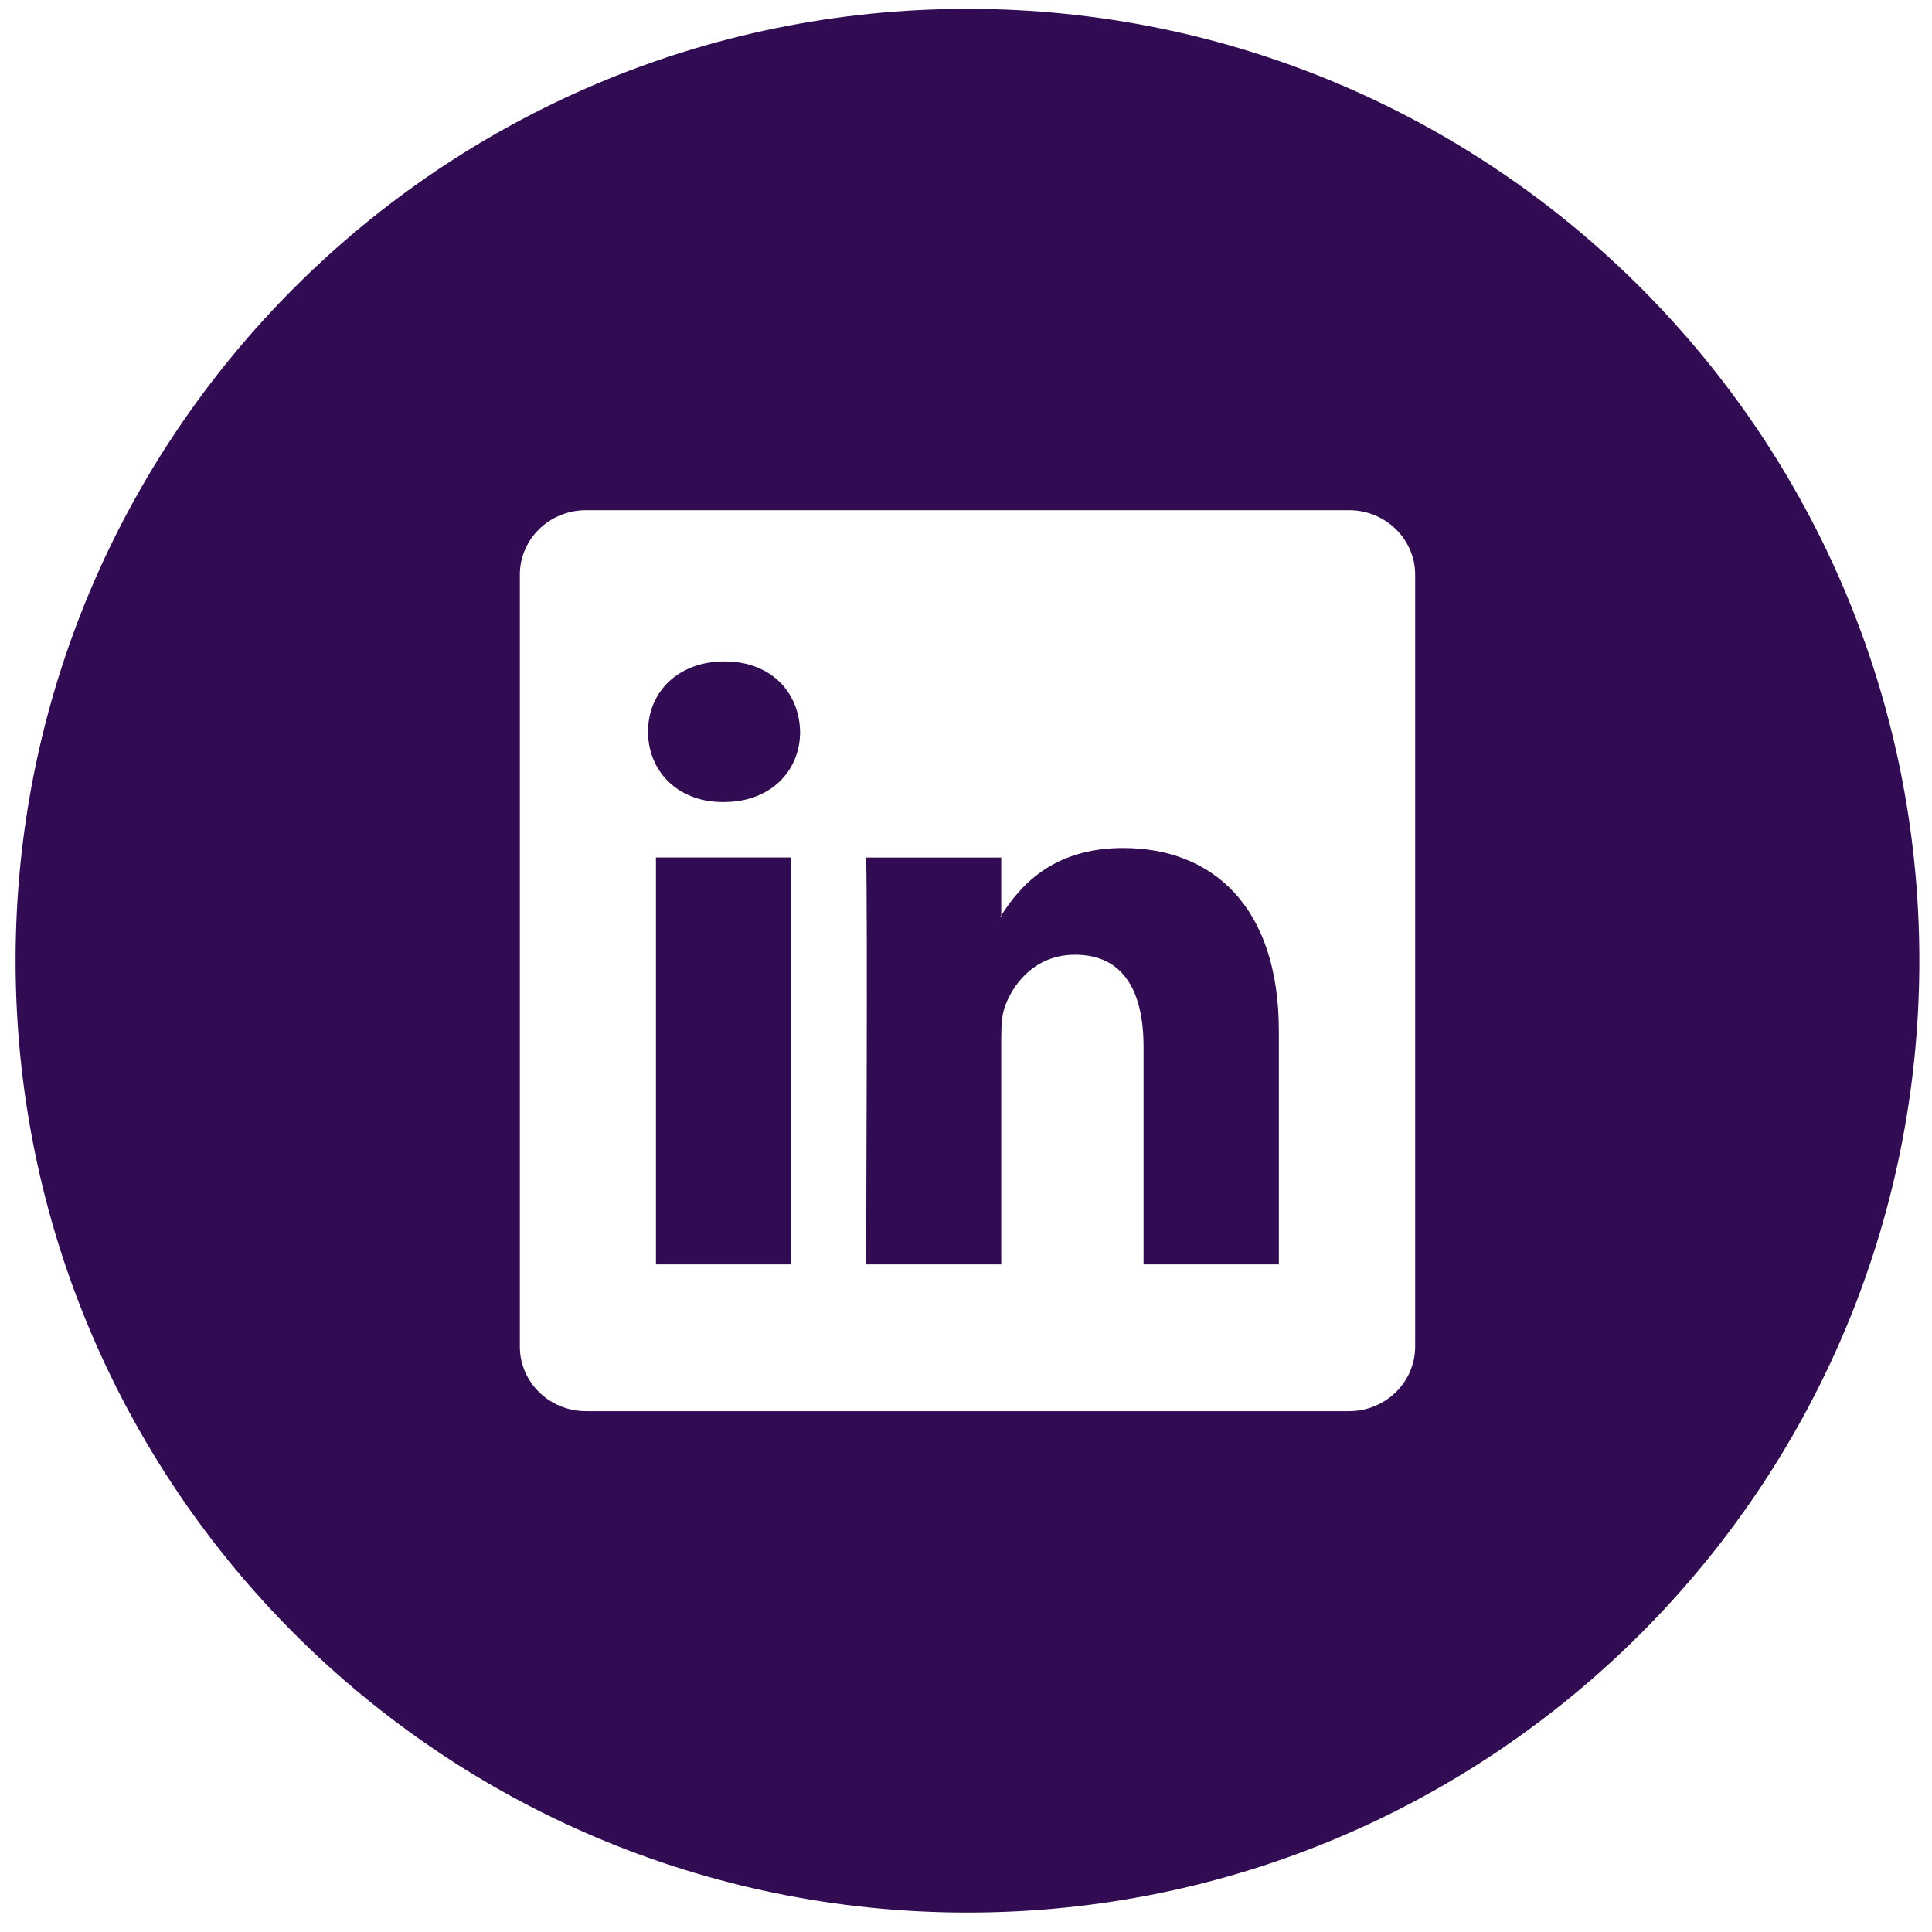
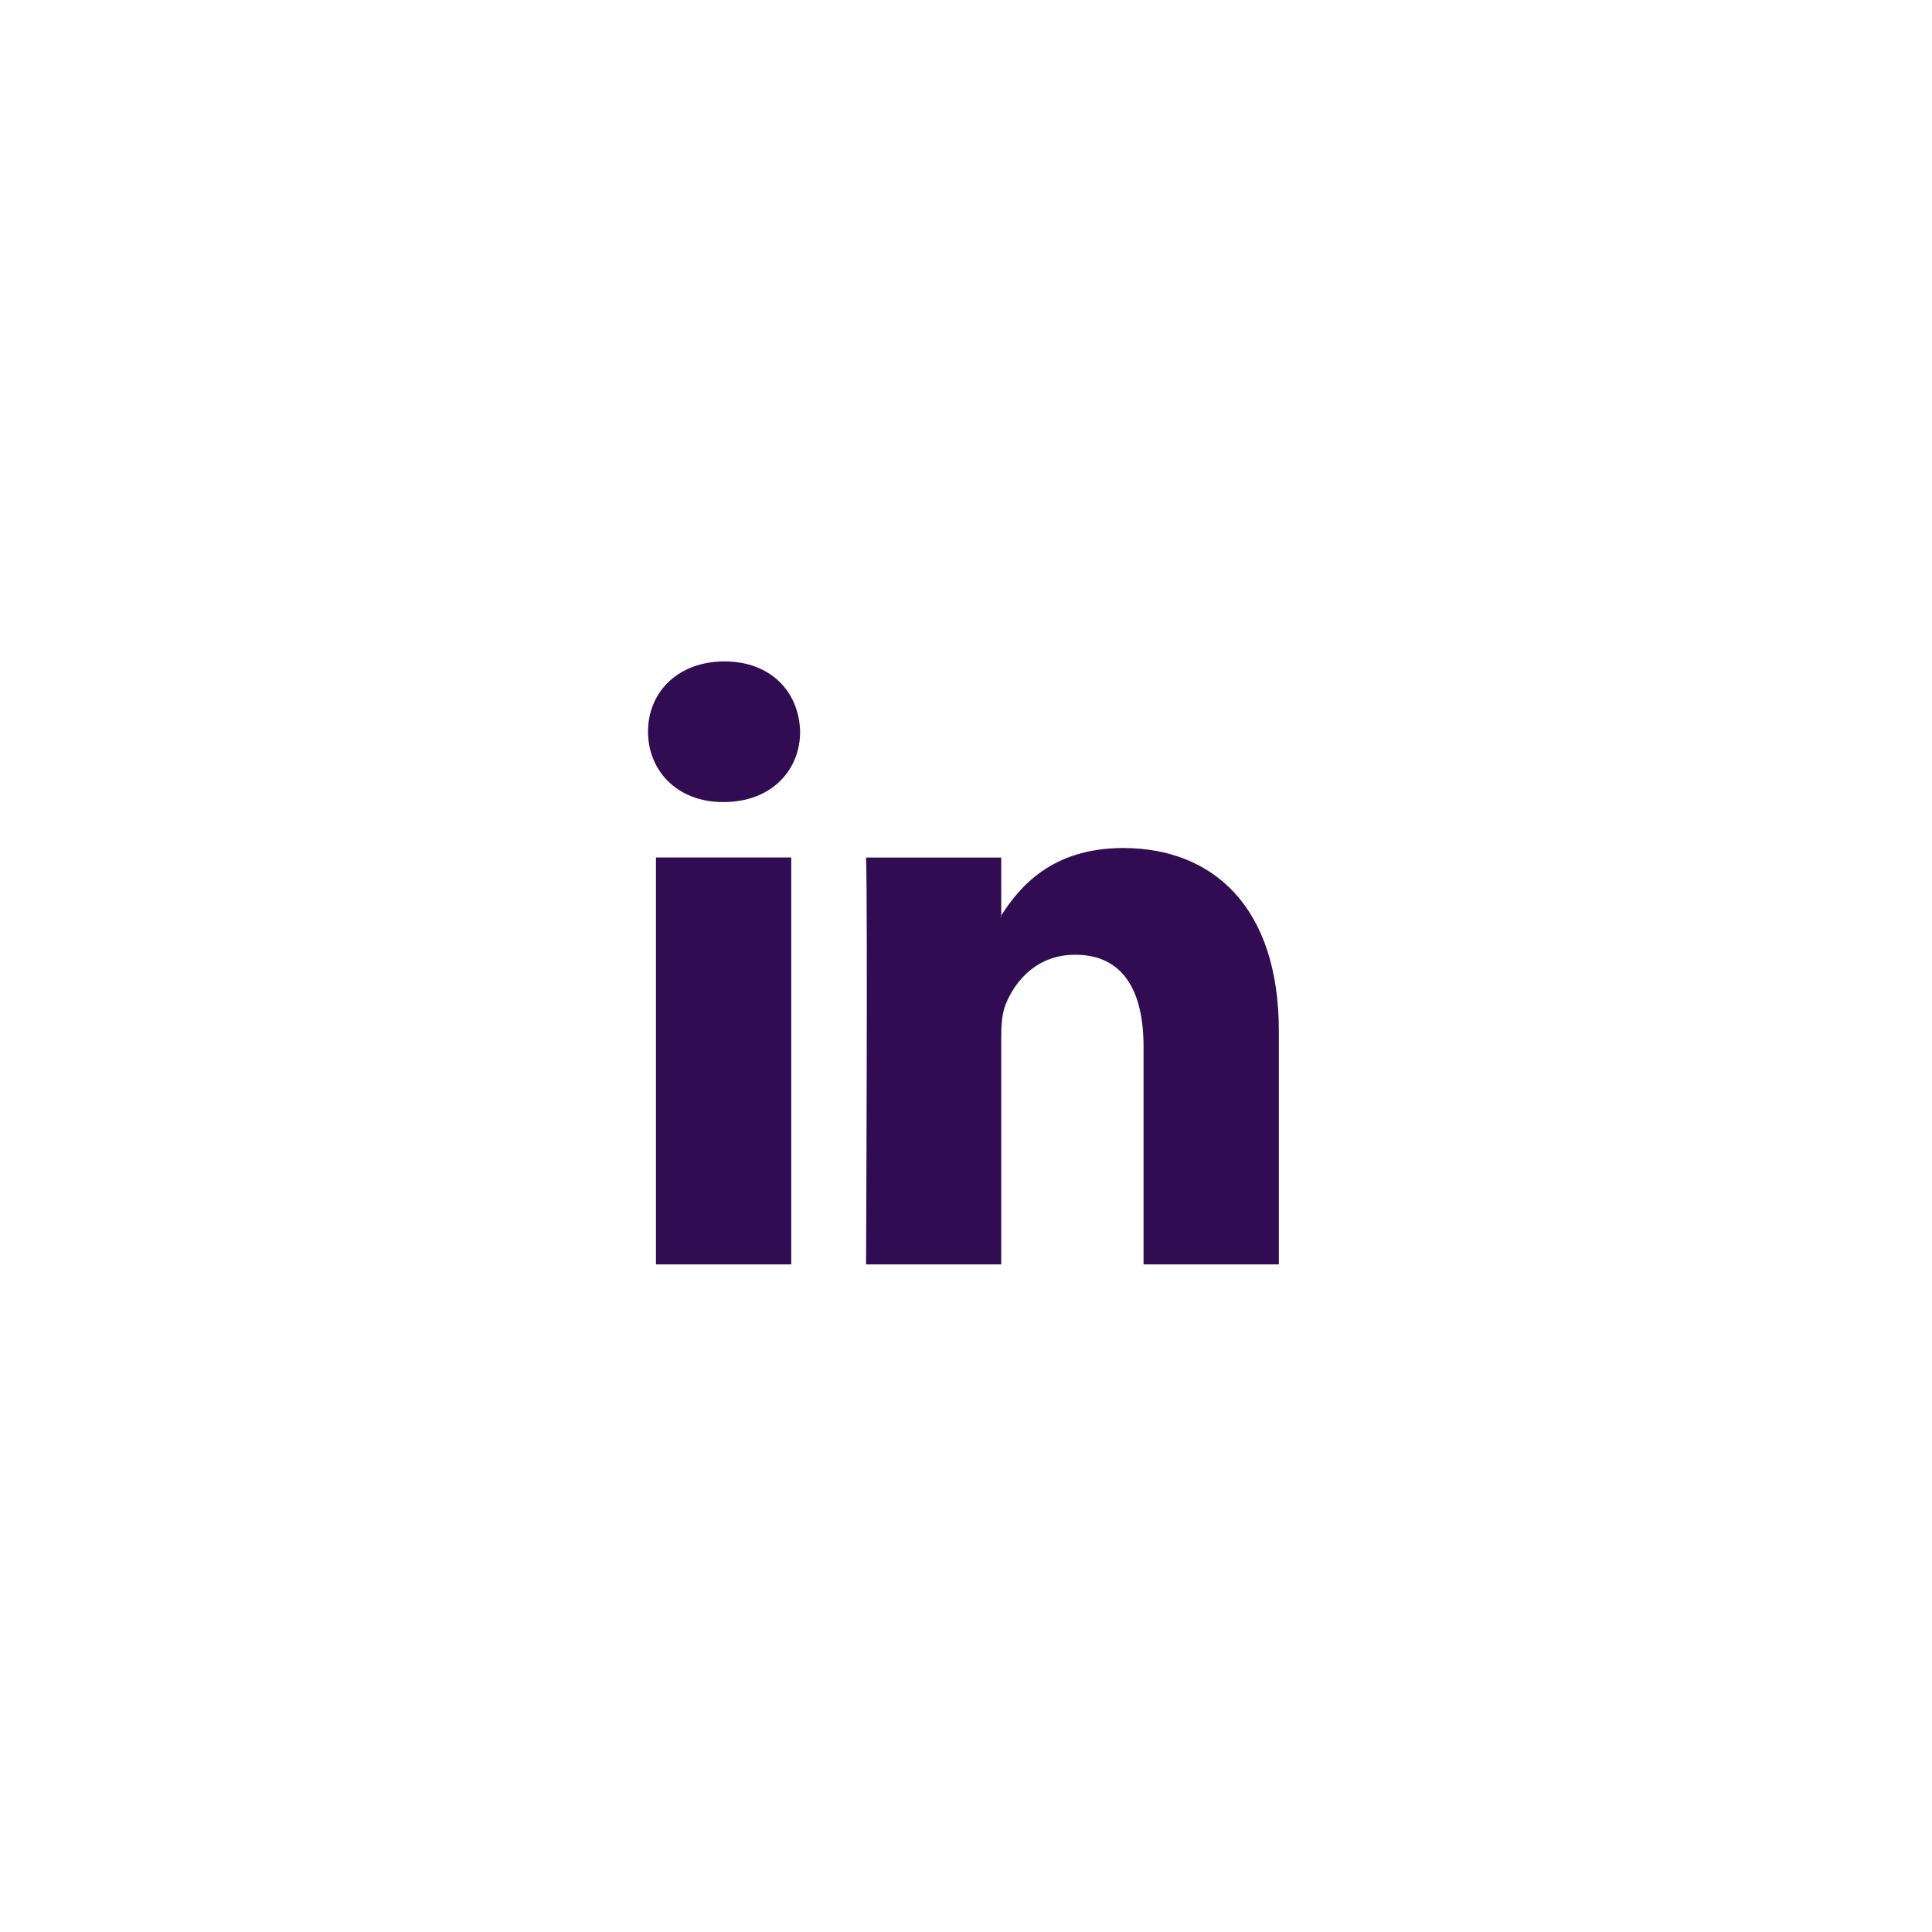
<svg xmlns="http://www.w3.org/2000/svg" width="29px" height="29px" viewBox="0 0 29 29" version="1.1">
  <title>icon-linkedin-eggplant</title>
  <desc>Created with Sketch.</desc>
  <defs />
  <g id="icon-linkedin-eggplant" stroke="none" stroke-width="1" fill="none" fill-rule="evenodd">
    <g id="Group" fill="#310C52" fill-rule="nonzero">
      <rect id="Rectangle-path" x="9.846" y="12.871" width="2.031" height="6.108" />
      <path d="M10.875,9.928 C10.18,9.928 9.727,10.385 9.727,10.983 C9.727,11.57 10.168,12.039 10.848,12.039 L10.862,12.039 C11.571,12.039 12.01,11.57 12.01,10.983 C11.996,10.385 11.57,9.928 10.875,9.928 Z" id="Shape" />
      <path d="M16.859,12.729 C15.779,12.729 15.297,13.324 15.029,13.741 L15.029,13.758 L15.017,13.758 C15.019,13.753 15.025,13.746 15.029,13.741 L15.029,12.872 L13,12.872 C13.025,13.445 13,18.979 13,18.979 L15.029,18.979 L15.029,15.568 C15.029,15.386 15.041,15.205 15.097,15.073 C15.243,14.708 15.577,14.331 16.138,14.331 C16.872,14.331 17.165,14.891 17.165,15.711 L17.165,18.979 L19.196,18.979 L19.196,15.479 C19.197,13.602 18.195,12.729 16.859,12.729 Z" id="Shape" />
-       <path d="M14.523,0.133 C6.63,0.133 0.234,6.529 0.234,14.42 C0.234,22.311 6.63,28.708 14.523,28.708 C22.414,28.708 28.81,22.312 28.81,14.42 C28.811,6.528 22.414,0.133 14.523,0.133 Z M21.242,20.213 C21.242,20.748 20.797,21.182 20.25,21.182 L8.797,21.182 C8.246,21.182 7.803,20.748 7.803,20.213 L7.803,8.627 C7.803,8.092 8.246,7.658 8.797,7.658 L20.25,7.658 C20.797,7.658 21.242,8.092 21.242,8.627 L21.242,20.213 Z" id="Shape" />
    </g>
  </g>
</svg>